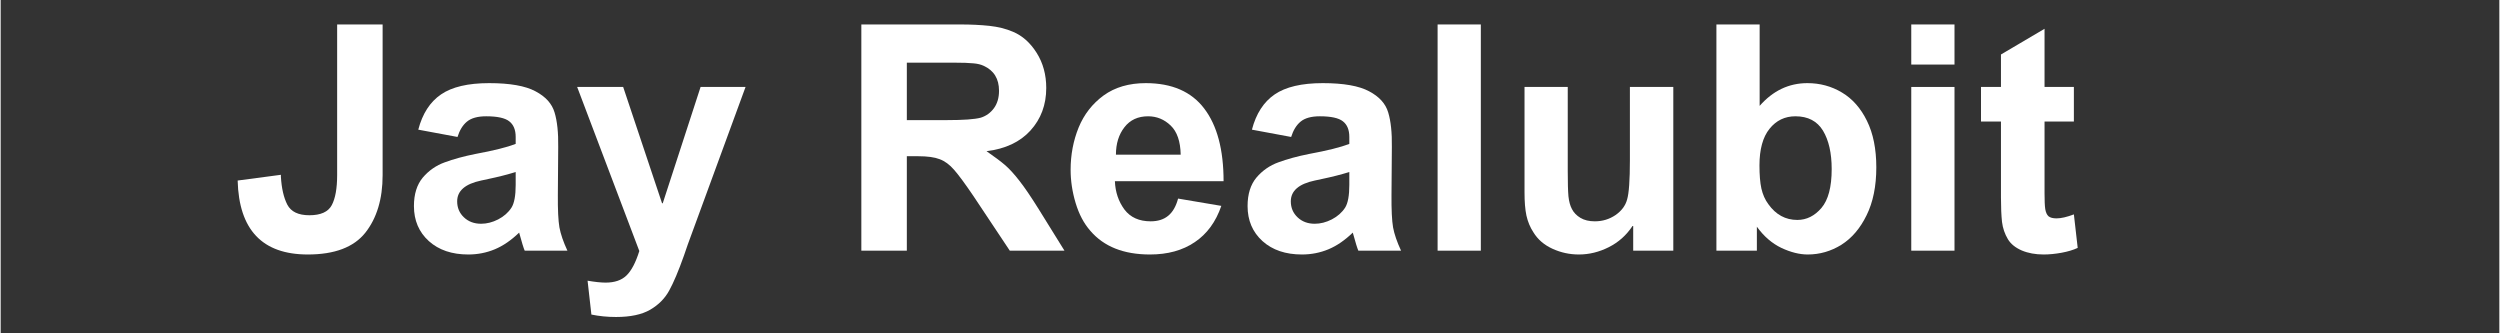
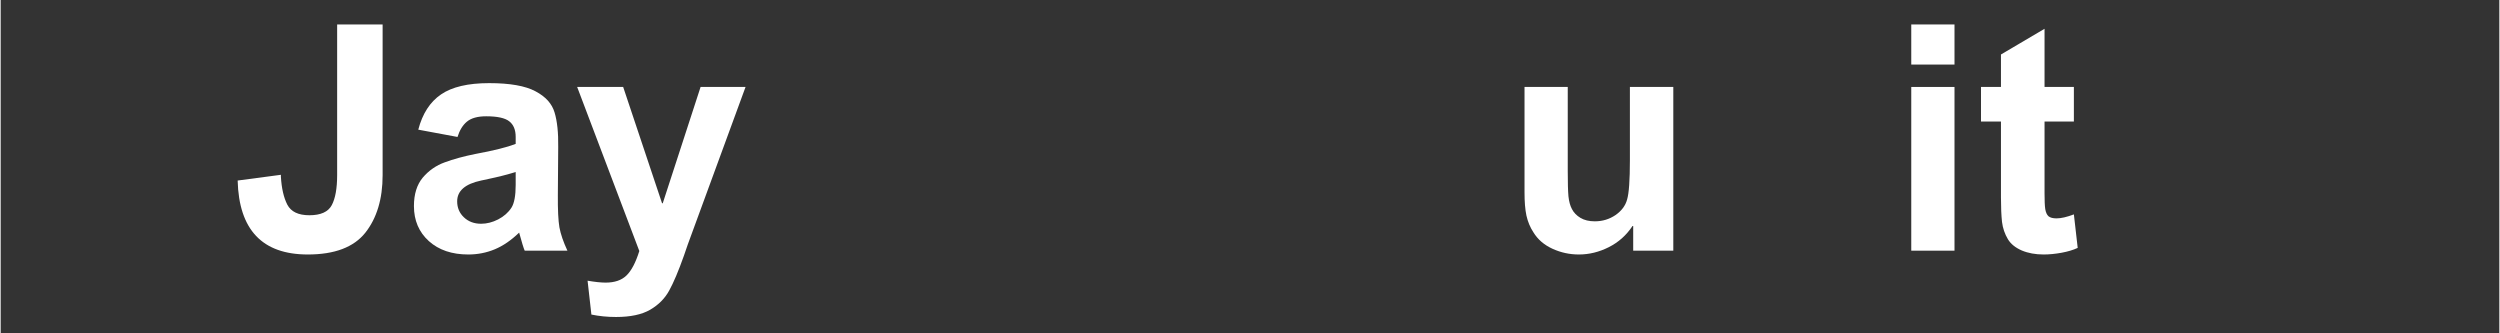
<svg xmlns="http://www.w3.org/2000/svg" width="300" zoomAndPan="magnify" viewBox="0 0 224.88 30" height="40" preserveAspectRatio="xMidYMid meet" version="1.0">
  <rect x="0" y="0" width="224.88" height="30" fill="#333333" stroke="none" />
  <defs>
    <g />
  </defs>
  <g fill="#ffffff" fill-opacity="1">
    <g transform="translate(20.845, 22.56)">
      <g>
        <path d="M 13.531 -20.359 L 13.531 -6.797 C 13.531 -4.648 13.008 -2.922 11.969 -1.609 C 10.926 -0.305 9.203 0.344 6.797 0.344 C 2.703 0.344 0.598 -1.875 0.484 -6.312 L 4.375 -6.828 L 4.375 -6.656 C 4.438 -5.613 4.629 -4.773 4.953 -4.141 C 5.285 -3.504 5.945 -3.188 6.938 -3.188 C 7.957 -3.188 8.629 -3.488 8.953 -4.094 C 9.273 -4.695 9.438 -5.598 9.438 -6.797 L 9.438 -20.359 Z M 13.531 -20.359 " />
      </g>
    </g>
  </g>
  <g fill="#ffffff" fill-opacity="1">
    <g transform="translate(36.163, 22.56)">
      <g>
        <path d="M 7.797 -15.078 C 9.672 -15.078 11.062 -14.832 11.969 -14.344 C 12.883 -13.863 13.457 -13.227 13.688 -12.438 C 13.926 -11.656 14.035 -10.617 14.016 -9.328 L 13.984 -5.031 C 13.973 -3.688 14.02 -2.707 14.125 -2.094 C 14.238 -1.488 14.477 -0.789 14.844 0 L 11 0 C 10.906 -0.207 10.738 -0.75 10.5 -1.625 C 9.789 -0.938 9.062 -0.438 8.312 -0.125 C 7.562 0.188 6.766 0.344 5.922 0.344 C 4.453 0.344 3.27 -0.055 2.375 -0.859 C 1.477 -1.672 1.031 -2.723 1.031 -4.016 C 1.031 -5.086 1.297 -5.941 1.828 -6.578 C 2.367 -7.211 3.031 -7.672 3.812 -7.953 C 4.594 -8.242 5.508 -8.492 6.562 -8.703 C 8.195 -9.004 9.406 -9.305 10.188 -9.609 L 10.188 -10.234 C 10.188 -10.879 9.992 -11.348 9.609 -11.641 C 9.234 -11.941 8.539 -12.094 7.531 -12.094 C 6.758 -12.094 6.18 -11.93 5.797 -11.609 C 5.422 -11.297 5.141 -10.836 4.953 -10.234 L 1.422 -10.891 C 1.797 -12.328 2.477 -13.383 3.469 -14.062 C 4.457 -14.738 5.898 -15.078 7.797 -15.078 Z M 7.734 -6.453 L 7.078 -6.312 C 5.641 -6.008 4.922 -5.383 4.922 -4.438 C 4.922 -3.863 5.125 -3.383 5.531 -3 C 5.938 -2.613 6.453 -2.422 7.078 -2.422 C 7.586 -2.422 8.098 -2.551 8.609 -2.812 C 9.129 -3.082 9.531 -3.438 9.812 -3.875 C 10.062 -4.27 10.188 -4.953 10.188 -5.922 L 10.188 -7.078 C 9.445 -6.848 8.629 -6.641 7.734 -6.453 Z M 7.734 -6.453 " />
      </g>
    </g>
  </g>
  <g fill="#ffffff" fill-opacity="1">
    <g transform="translate(51.681, 22.56)">
      <g>
        <path d="M 7.844 -4.266 L 7.906 -4.266 L 11.312 -14.734 L 15.359 -14.734 L 10.156 -0.547 L 9.812 0.453 C 9.32 1.836 8.879 2.883 8.484 3.594 C 8.098 4.301 7.531 4.875 6.781 5.312 C 6.031 5.75 5.004 5.969 3.703 5.969 C 2.922 5.969 2.18 5.895 1.484 5.75 L 1.141 2.703 C 1.805 2.816 2.348 2.875 2.766 2.875 C 3.578 2.875 4.203 2.66 4.641 2.234 C 5.086 1.805 5.473 1.07 5.797 0.031 L 0.203 -14.734 L 4.344 -14.734 Z M 7.844 -4.266 " />
      </g>
    </g>
  </g>
  <g fill="#ffffff" fill-opacity="1">
    <g transform="translate(67.482, 22.56)">
      <g />
    </g>
  </g>
  <g fill="#ffffff" fill-opacity="1">
    <g transform="translate(75.383, 22.56)">
      <g>
-         <path d="M 15.719 -19.703 C 16.57 -19.348 17.285 -18.711 17.859 -17.797 C 18.43 -16.891 18.719 -15.836 18.719 -14.641 C 18.719 -13.129 18.242 -11.852 17.297 -10.812 C 16.359 -9.781 15.039 -9.16 13.344 -8.953 C 14.082 -8.441 14.645 -8.02 15.031 -7.688 C 15.414 -7.352 15.836 -6.891 16.297 -6.297 C 16.766 -5.703 17.344 -4.852 18.031 -3.75 L 20.359 0 L 15.438 0 L 12.141 -4.953 C 11.398 -6.047 10.828 -6.82 10.422 -7.281 C 10.016 -7.75 9.582 -8.066 9.125 -8.234 C 8.676 -8.41 8.031 -8.5 7.188 -8.5 L 6.172 -8.5 L 6.172 0 L 2.078 0 L 2.078 -20.359 L 10.984 -20.359 C 11.941 -20.359 12.812 -20.316 13.594 -20.234 C 14.383 -20.148 15.094 -19.973 15.719 -19.703 Z M 12.828 -11.969 C 13.316 -12.125 13.711 -12.41 14.016 -12.828 C 14.316 -13.242 14.469 -13.766 14.469 -14.391 C 14.469 -15.473 14.004 -16.223 13.078 -16.641 C 12.836 -16.754 12.535 -16.828 12.172 -16.859 C 11.805 -16.898 11.191 -16.922 10.328 -16.922 L 6.172 -16.922 L 6.172 -11.75 L 9.781 -11.75 C 11.258 -11.75 12.273 -11.82 12.828 -11.969 Z M 12.828 -11.969 " />
-       </g>
+         </g>
    </g>
  </g>
  <g fill="#ffffff" fill-opacity="1">
    <g transform="translate(95.39, 22.56)">
      <g>
-         <path d="M 7.672 -15.078 C 10.023 -15.078 11.781 -14.312 12.938 -12.781 C 14.094 -11.258 14.672 -9.082 14.672 -6.25 L 4.891 -6.25 C 4.93 -5.27 5.219 -4.422 5.75 -3.703 C 6.289 -2.992 7.078 -2.641 8.109 -2.641 C 8.754 -2.641 9.281 -2.805 9.688 -3.141 C 10.094 -3.473 10.391 -3.988 10.578 -4.688 L 14.469 -4.031 C 13.977 -2.594 13.18 -1.504 12.078 -0.766 C 10.984 -0.023 9.641 0.344 8.047 0.344 C 5.68 0.344 3.891 -0.367 2.672 -1.797 C 2.098 -2.453 1.66 -3.281 1.359 -4.281 C 1.055 -5.289 0.906 -6.289 0.906 -7.281 C 0.906 -8.625 1.145 -9.891 1.625 -11.078 C 2.113 -12.266 2.863 -13.227 3.875 -13.969 C 4.895 -14.707 6.16 -15.078 7.672 -15.078 Z M 4.984 -8.641 L 10.812 -8.641 C 10.789 -9.836 10.488 -10.711 9.906 -11.266 C 9.332 -11.816 8.656 -12.094 7.875 -12.094 C 6.969 -12.094 6.258 -11.766 5.75 -11.109 C 5.238 -10.453 4.984 -9.629 4.984 -8.641 Z M 4.984 -8.641 " />
-       </g>
+         </g>
    </g>
  </g>
  <g fill="#ffffff" fill-opacity="1">
    <g transform="translate(111.191, 22.56)">
      <g>
-         <path d="M 7.797 -15.078 C 9.672 -15.078 11.062 -14.832 11.969 -14.344 C 12.883 -13.863 13.457 -13.227 13.688 -12.438 C 13.926 -11.656 14.035 -10.617 14.016 -9.328 L 13.984 -5.031 C 13.973 -3.688 14.02 -2.707 14.125 -2.094 C 14.238 -1.488 14.477 -0.789 14.844 0 L 11 0 C 10.906 -0.207 10.738 -0.75 10.5 -1.625 C 9.789 -0.938 9.062 -0.438 8.312 -0.125 C 7.562 0.188 6.766 0.344 5.922 0.344 C 4.453 0.344 3.27 -0.055 2.375 -0.859 C 1.477 -1.672 1.031 -2.723 1.031 -4.016 C 1.031 -5.086 1.297 -5.941 1.828 -6.578 C 2.367 -7.211 3.031 -7.672 3.812 -7.953 C 4.594 -8.242 5.508 -8.492 6.562 -8.703 C 8.195 -9.004 9.406 -9.305 10.188 -9.609 L 10.188 -10.234 C 10.188 -10.879 9.992 -11.348 9.609 -11.641 C 9.234 -11.941 8.539 -12.094 7.531 -12.094 C 6.758 -12.094 6.18 -11.93 5.797 -11.609 C 5.422 -11.297 5.141 -10.836 4.953 -10.234 L 1.422 -10.891 C 1.797 -12.328 2.477 -13.383 3.469 -14.062 C 4.457 -14.738 5.898 -15.078 7.797 -15.078 Z M 7.734 -6.453 L 7.078 -6.312 C 5.641 -6.008 4.922 -5.383 4.922 -4.438 C 4.922 -3.863 5.125 -3.383 5.531 -3 C 5.938 -2.613 6.453 -2.422 7.078 -2.422 C 7.586 -2.422 8.098 -2.551 8.609 -2.812 C 9.129 -3.082 9.531 -3.438 9.812 -3.875 C 10.062 -4.27 10.188 -4.953 10.188 -5.922 L 10.188 -7.078 C 9.445 -6.848 8.629 -6.641 7.734 -6.453 Z M 7.734 -6.453 " />
-       </g>
+         </g>
    </g>
  </g>
  <g fill="#ffffff" fill-opacity="1">
    <g transform="translate(127.277, 22.56)">
      <g>
-         <path d="M 5.938 0 L 2.047 0 L 2.047 -20.359 L 5.938 -20.359 Z M 5.938 0 " />
-       </g>
+         </g>
    </g>
  </g>
  <g fill="#ffffff" fill-opacity="1">
    <g transform="translate(135.178, 22.56)">
      <g>
        <path d="M 5.859 -7.172 C 5.859 -6.129 5.879 -5.367 5.922 -4.891 C 5.973 -4.422 6.078 -4.039 6.234 -3.75 C 6.398 -3.426 6.656 -3.16 7 -2.953 C 7.352 -2.742 7.785 -2.641 8.297 -2.641 C 8.984 -2.641 9.602 -2.828 10.156 -3.203 C 10.707 -3.586 11.055 -4.055 11.203 -4.609 C 11.367 -5.16 11.453 -6.336 11.453 -8.141 L 11.453 -14.734 L 15.359 -14.734 L 15.359 0 L 11.75 0 L 11.75 -2.219 L 11.688 -2.219 C 11.133 -1.383 10.422 -0.75 9.547 -0.312 C 8.68 0.125 7.785 0.344 6.859 0.344 C 6.023 0.344 5.234 0.172 4.484 -0.172 C 3.734 -0.516 3.16 -1.008 2.766 -1.656 C 2.473 -2.102 2.266 -2.602 2.141 -3.156 C 2.023 -3.707 1.969 -4.398 1.969 -5.234 L 1.969 -14.734 L 5.859 -14.734 Z M 5.859 -7.172 " />
      </g>
    </g>
  </g>
  <g fill="#ffffff" fill-opacity="1">
    <g transform="translate(152.542, 22.56)">
      <g>
-         <path d="M 5.766 -13.031 C 6.961 -14.395 8.395 -15.078 10.062 -15.078 C 11.195 -15.078 12.234 -14.797 13.172 -14.234 C 14.117 -13.672 14.867 -12.82 15.422 -11.688 C 15.984 -10.551 16.266 -9.156 16.266 -7.5 C 16.266 -5.801 15.973 -4.363 15.391 -3.188 C 14.816 -2.008 14.062 -1.125 13.125 -0.531 C 12.188 0.051 11.176 0.344 10.094 0.344 C 9.352 0.344 8.562 0.145 7.719 -0.25 C 6.875 -0.656 6.141 -1.289 5.516 -2.156 L 5.516 0 L 1.875 0 L 1.875 -20.359 L 5.766 -20.359 Z M 5.75 -7.672 C 5.75 -6.828 5.805 -6.133 5.922 -5.594 C 6.047 -5.051 6.254 -4.582 6.547 -4.188 C 7.223 -3.238 8.094 -2.766 9.156 -2.766 C 9.988 -2.766 10.711 -3.125 11.328 -3.844 C 11.941 -4.562 12.25 -5.727 12.25 -7.344 C 12.25 -8.781 11.988 -9.93 11.469 -10.797 C 10.945 -11.66 10.117 -12.094 8.984 -12.094 C 8.035 -12.094 7.258 -11.719 6.656 -10.969 C 6.051 -10.219 5.75 -9.117 5.75 -7.672 Z M 5.75 -7.672 " />
-       </g>
+         </g>
    </g>
  </g>
  <g fill="#ffffff" fill-opacity="1">
    <g transform="translate(169.907, 22.56)">
      <g>
        <path d="M 5.938 -16.75 L 2.047 -16.75 L 2.047 -20.359 L 5.938 -20.359 Z M 5.938 0 L 2.047 0 L 2.047 -14.734 L 5.938 -14.734 Z M 5.938 0 " />
      </g>
    </g>
  </g>
  <g fill="#ffffff" fill-opacity="1">
    <g transform="translate(177.808, 22.56)">
      <g>
        <path d="M 6.141 -14.734 L 8.781 -14.734 L 8.781 -11.625 L 6.141 -11.625 L 6.141 -5.141 C 6.141 -4.516 6.16 -4.051 6.203 -3.75 C 6.254 -3.445 6.352 -3.227 6.5 -3.094 C 6.656 -2.969 6.895 -2.906 7.219 -2.906 C 7.625 -2.906 8.145 -3.023 8.781 -3.266 L 9.125 -0.25 C 8.727 -0.062 8.242 0.082 7.672 0.188 C 7.109 0.289 6.57 0.344 6.062 0.344 C 5.32 0.344 4.664 0.223 4.094 -0.016 C 3.52 -0.266 3.102 -0.602 2.844 -1.031 C 2.562 -1.5 2.383 -2.02 2.312 -2.594 C 2.25 -3.176 2.219 -3.906 2.219 -4.781 L 2.219 -11.625 L 0.422 -11.625 L 0.422 -14.734 L 2.219 -14.734 L 2.219 -17.656 L 6.141 -19.969 Z M 6.141 -14.734 " />
      </g>
    </g>
  </g>
</svg>